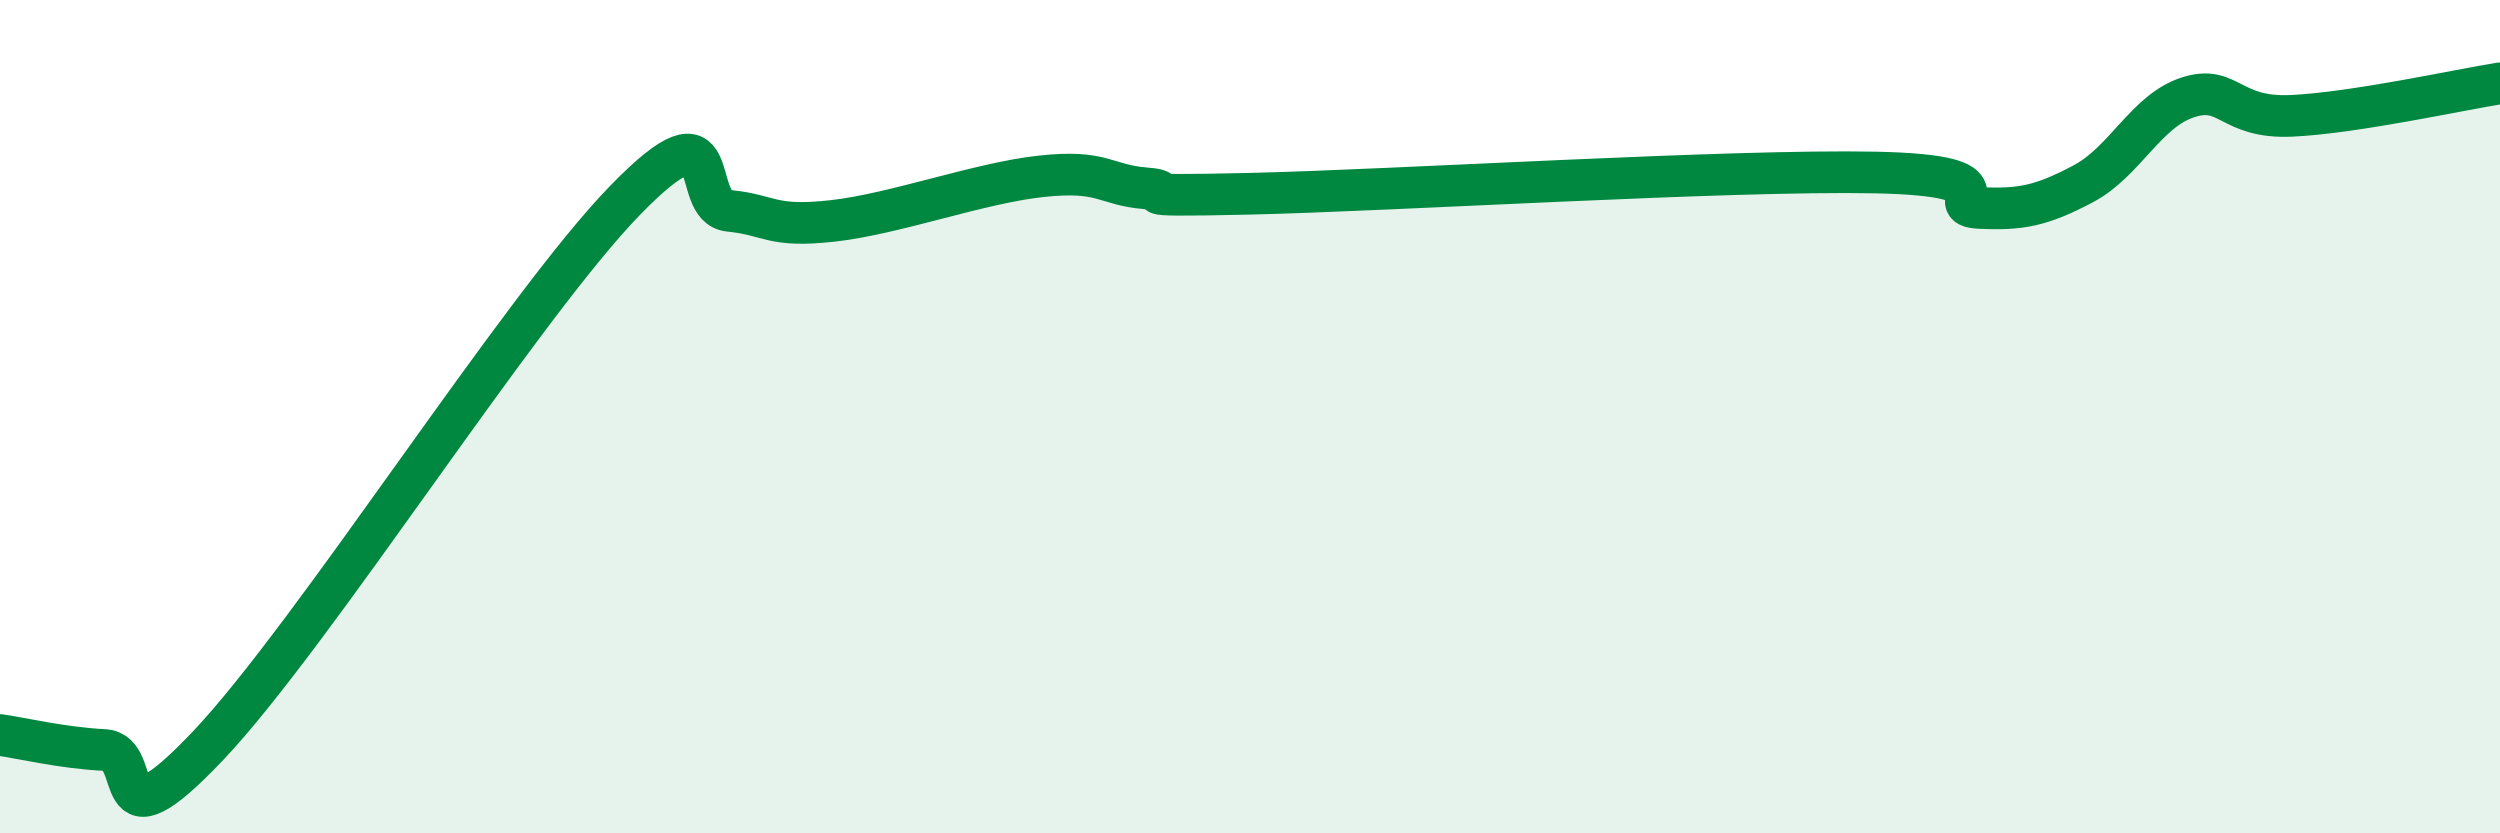
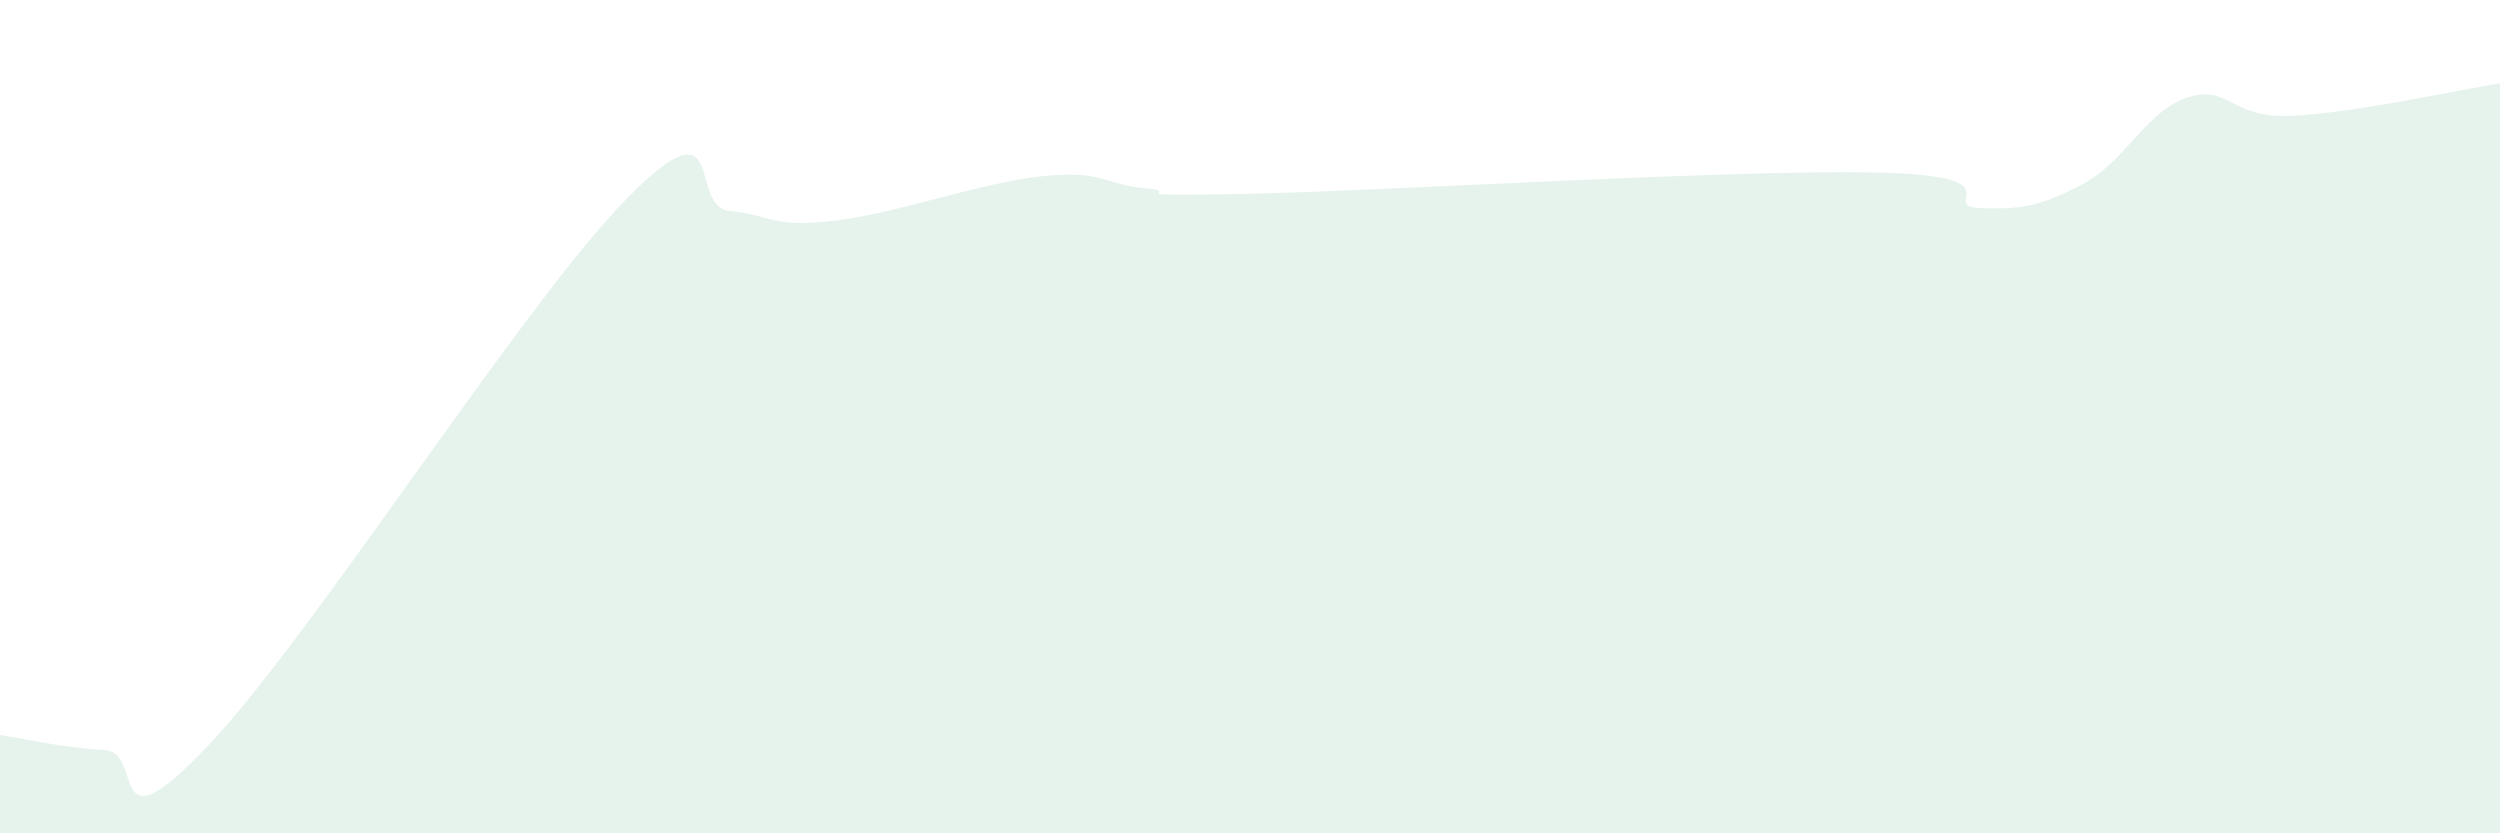
<svg xmlns="http://www.w3.org/2000/svg" width="60" height="20" viewBox="0 0 60 20">
  <path d="M 0,17.64 C 0.5,17.71 1.5,17.95 2.5,18 C 3.5,18.05 2.5,20.53 5,17.89 C 7.5,15.25 12.5,7.38 15,4.81 C 17.5,2.24 16.5,4.96 17.5,5.06 C 18.5,5.16 18.5,5.47 20,5.3 C 21.5,5.13 23.5,4.39 25,4.23 C 26.5,4.07 26.5,4.44 27.5,4.52 C 28.5,4.6 26.5,4.73 30,4.65 C 33.5,4.57 41.5,4.07 45,4.14 C 48.5,4.21 46.5,4.94 47.5,4.99 C 48.5,5.04 49,4.94 50,4.41 C 51,3.88 51.5,2.67 52.5,2.34 C 53.5,2.01 53.5,2.85 55,2.78 C 56.5,2.71 59,2.16 60,2L60 20L0 20Z" fill="#008740" opacity="0.1" stroke-linecap="round" stroke-linejoin="round" />
-   <path d="M 0,17.64 C 0.5,17.71 1.5,17.95 2.5,18 C 3.5,18.05 2.5,20.53 5,17.89 C 7.5,15.25 12.5,7.38 15,4.81 C 17.5,2.24 16.5,4.96 17.5,5.06 C 18.5,5.16 18.5,5.47 20,5.3 C 21.5,5.13 23.5,4.39 25,4.23 C 26.5,4.07 26.5,4.44 27.5,4.52 C 28.5,4.6 26.5,4.73 30,4.65 C 33.5,4.57 41.5,4.07 45,4.14 C 48.5,4.21 46.5,4.94 47.5,4.99 C 48.5,5.04 49,4.94 50,4.41 C 51,3.88 51.5,2.67 52.5,2.34 C 53.5,2.01 53.5,2.85 55,2.78 C 56.5,2.71 59,2.16 60,2" stroke="#008740" stroke-width="1" fill="none" stroke-linecap="round" stroke-linejoin="round" />
</svg>